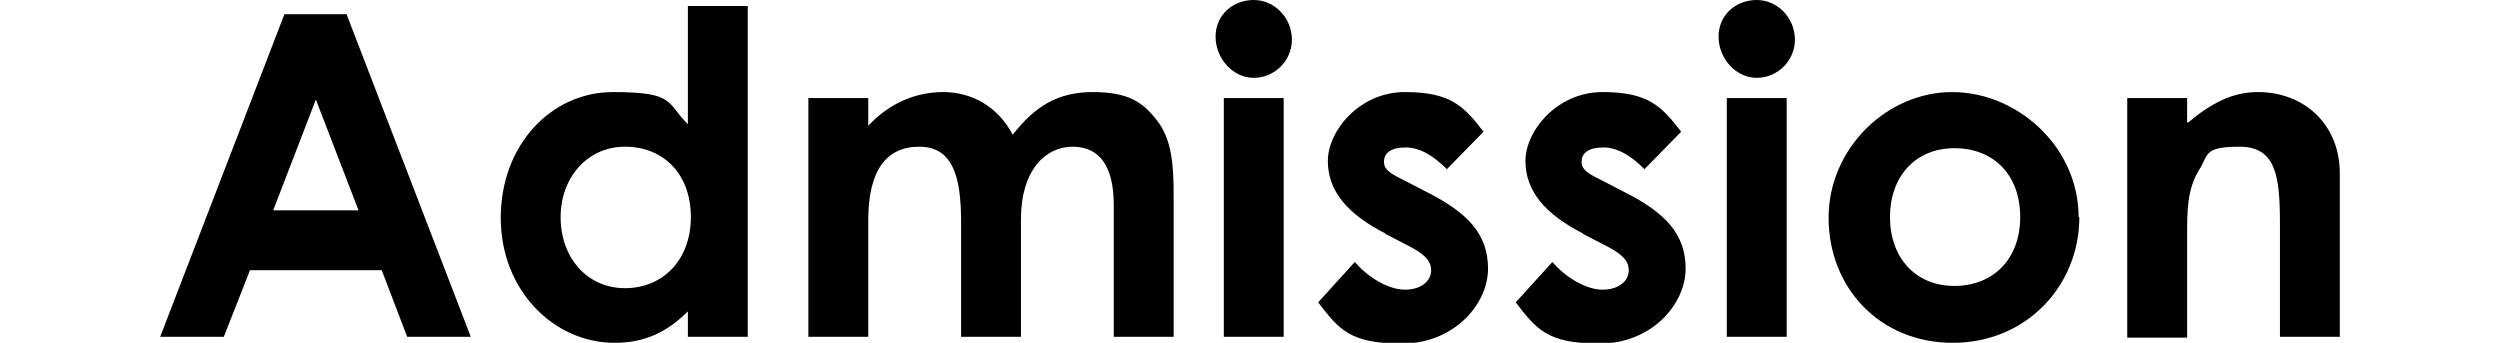
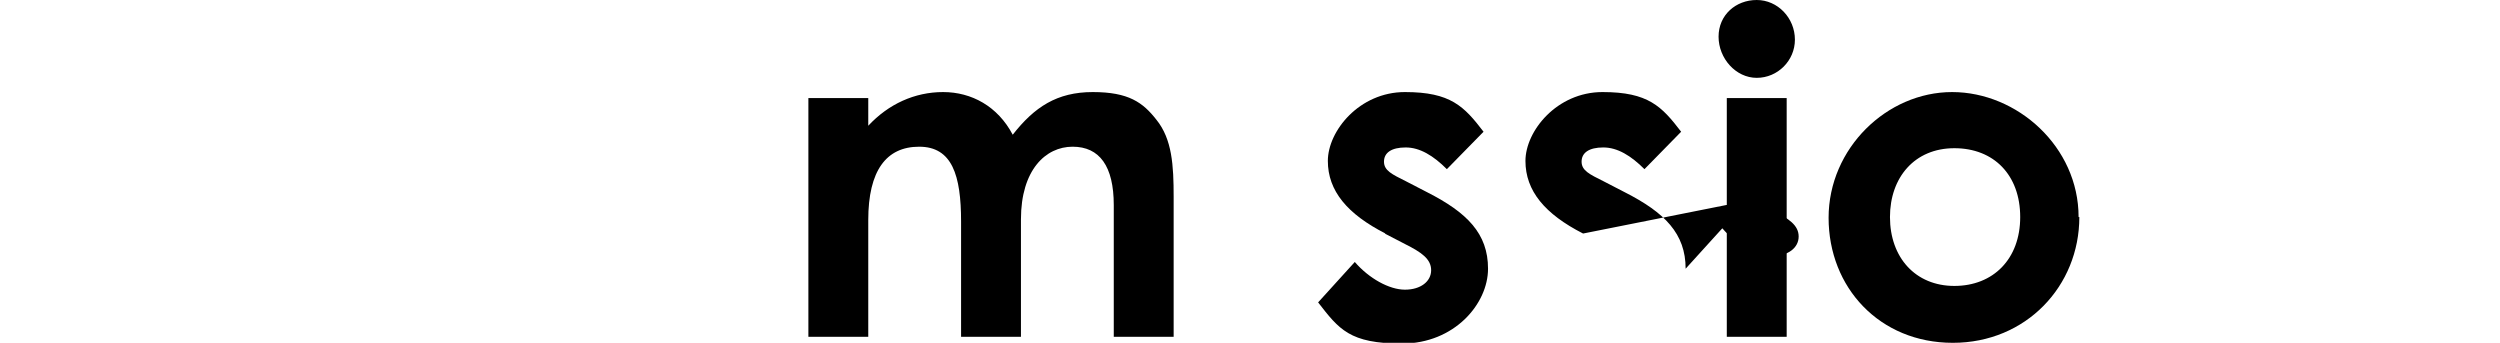
<svg xmlns="http://www.w3.org/2000/svg" id="_レイヤー_2" version="1.1" viewBox="0 0 334 45.8">
  <g id="_情報">
-     <path d="M38,1.9h8.3l16.6,43.1h-8.5l-3.4-8.9h-17.6l-3.5,8.9h-8.5L38,1.9ZM42.2,13.3l-5.7,14.8h11.4l-5.7-14.8Z" />
-     <path d="M91.9,41.6c-2.8,2.8-5.8,4.2-9.8,4.2-8.1,0-15.2-7-15.2-16.7s6.7-16.8,15-16.8,7.1,1.4,10,4.3V.8h8v44.2h-8v-3.4ZM74.9,29c0,5.5,3.6,9.5,8.6,9.5s8.8-3.7,8.8-9.5-3.7-9.4-8.8-9.4-8.6,4.2-8.6,9.4Z" />
    <path d="M136.4,45h-8v-15.4c0-6.2-1.2-10-5.6-10s-6.8,3.2-6.8,9.8v15.6h-8V13.1h8v3.7c2.7-2.9,6.2-4.5,10-4.5s7.3,1.9,9.3,5.7c2.9-3.7,5.9-5.7,10.7-5.7s6.7,1.4,8.5,3.7c2.1,2.6,2.3,6.1,2.3,10.3v18.7h-8v-17.6c0-5.2-1.9-7.8-5.5-7.8s-6.9,3.1-6.9,9.7v15.7Z" />
-     <path d="M172.6,5.3c0,2.8-2.3,5.1-5.1,5.1s-5.1-2.6-5.1-5.5,2.3-4.9,5.1-4.9,5.1,2.4,5.1,5.3ZM163.5,13.1h8v31.9h-8V13.1Z" />
    <path d="M185.1,31.2c-5.1-2.6-7.7-5.7-7.7-9.7s4.2-9.2,10.3-9.2,7.9,1.9,10.5,5.3l-4.9,5c-1.8-1.8-3.6-2.9-5.5-2.9s-2.9.7-2.9,1.9,1.1,1.7,2.9,2.6l2.9,1.5c5.3,2.7,8.1,5.5,8.1,10.2s-4.5,10-11.5,10-8.4-1.9-11.2-5.5l4.9-5.4c1.9,2.2,4.6,3.7,6.7,3.7s3.5-1.1,3.5-2.6-1.3-2.4-3.5-3.5c0,0-2.7-1.4-2.7-1.4Z" />
-     <path d="M211.5,31.2c-5.1-2.6-7.7-5.7-7.7-9.7s4.2-9.2,10.3-9.2,7.9,1.9,10.5,5.3l-4.9,5c-1.8-1.8-3.6-2.9-5.5-2.9s-2.9.7-2.9,1.9,1.1,1.7,2.9,2.6l2.9,1.5c5.3,2.7,8.1,5.5,8.1,10.2s-4.5,10-11.5,10-8.4-1.9-11.2-5.5l4.9-5.4c1.9,2.2,4.6,3.7,6.7,3.7s3.5-1.1,3.5-2.6-1.3-2.4-3.5-3.5c0,0-2.7-1.4-2.7-1.4Z" />
+     <path d="M211.5,31.2c-5.1-2.6-7.7-5.7-7.7-9.7s4.2-9.2,10.3-9.2,7.9,1.9,10.5,5.3l-4.9,5c-1.8-1.8-3.6-2.9-5.5-2.9s-2.9.7-2.9,1.9,1.1,1.7,2.9,2.6l2.9,1.5c5.3,2.7,8.1,5.5,8.1,10.2l4.9-5.4c1.9,2.2,4.6,3.7,6.7,3.7s3.5-1.1,3.5-2.6-1.3-2.4-3.5-3.5c0,0-2.7-1.4-2.7-1.4Z" />
    <path d="M239.8,5.3c0,2.8-2.3,5.1-5.1,5.1s-5.1-2.6-5.1-5.5,2.3-4.9,5.1-4.9,5.1,2.4,5.1,5.3ZM230.7,13.1h8v31.9h-8V13.1Z" />
    <path d="M277.8,29c0,9.2-7.1,16.8-16.9,16.8s-16.6-7.4-16.6-16.7,7.8-16.8,16.5-16.8,16.9,7.3,16.9,16.7ZM252.5,29c0,5.4,3.4,9.2,8.6,9.2s8.8-3.6,8.8-9.2-3.5-9.2-8.8-9.2-8.6,3.9-8.6,9.2Z" />
-     <path d="M292.3,16.4c3.1-2.6,5.9-4.1,9.4-4.1,5.9,0,10.9,4.1,10.9,10.9v21.8h-8v-15.1c0-6.3-.5-10.3-5.4-10.3s-4.1,1.1-5.4,3.1c-1.6,2.6-1.6,5.5-1.6,8.8v13.6h-8V13.1h8v3.2h0Z" />
  </g>
</svg>